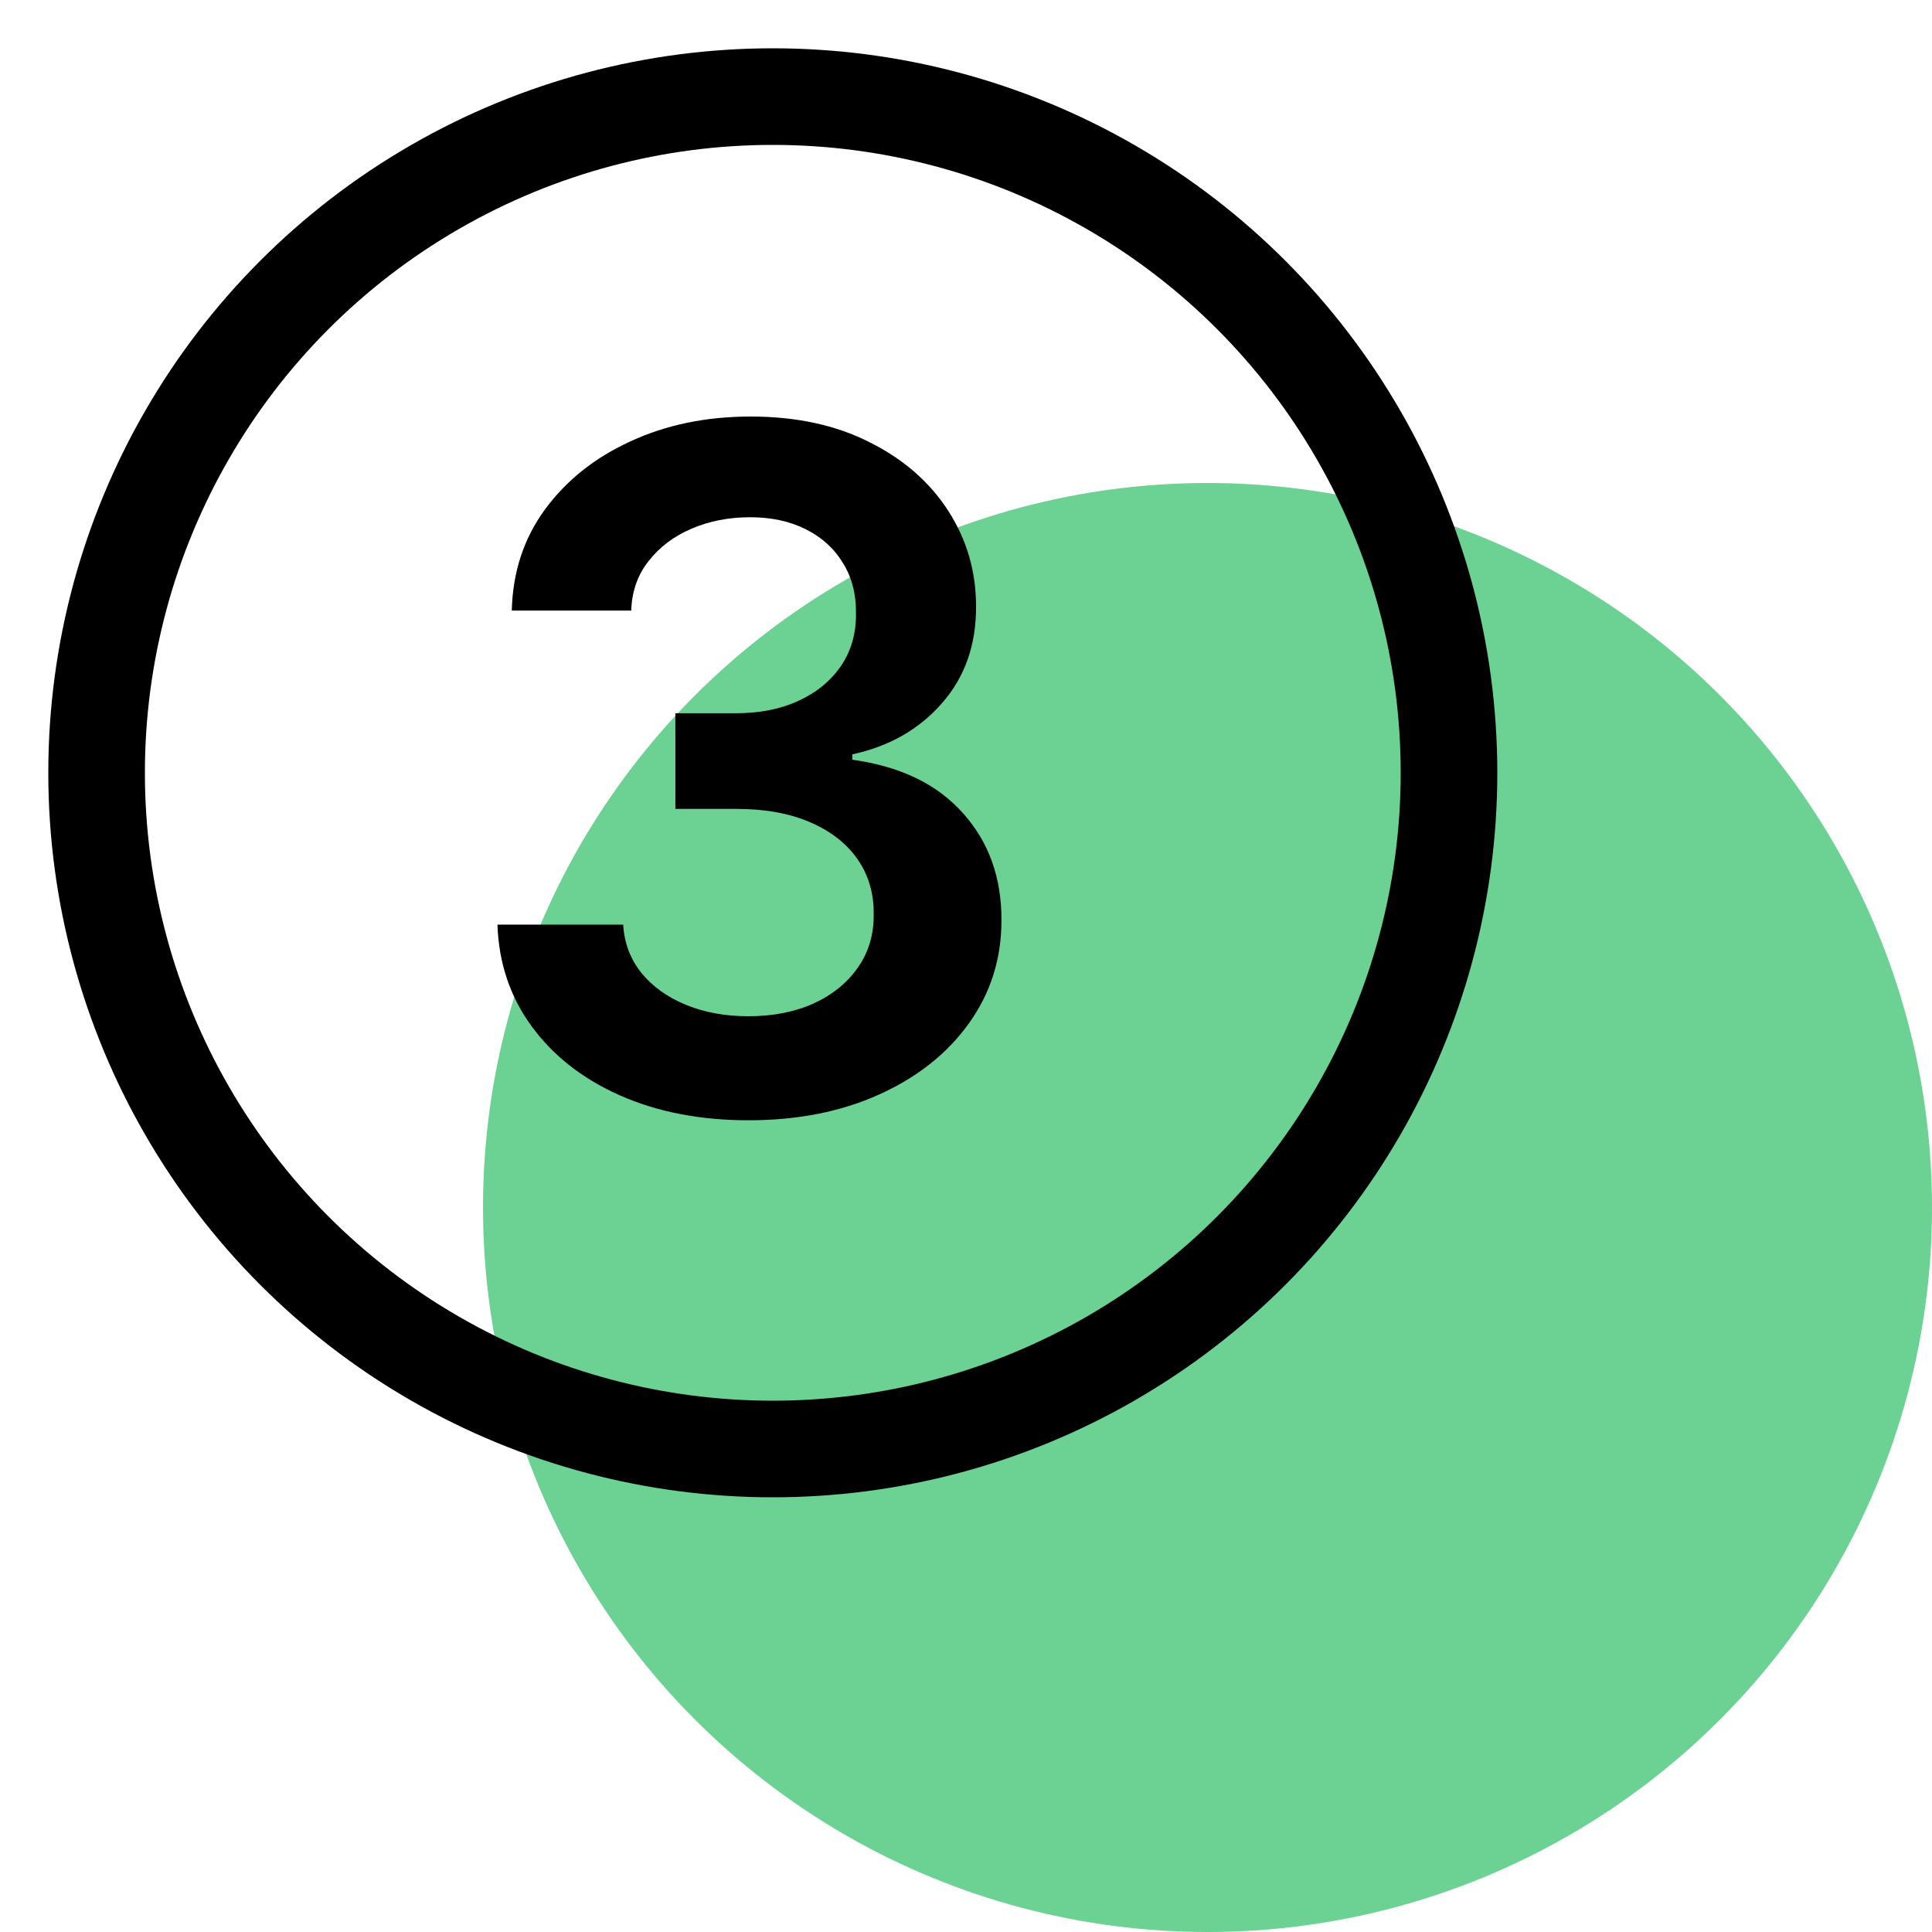
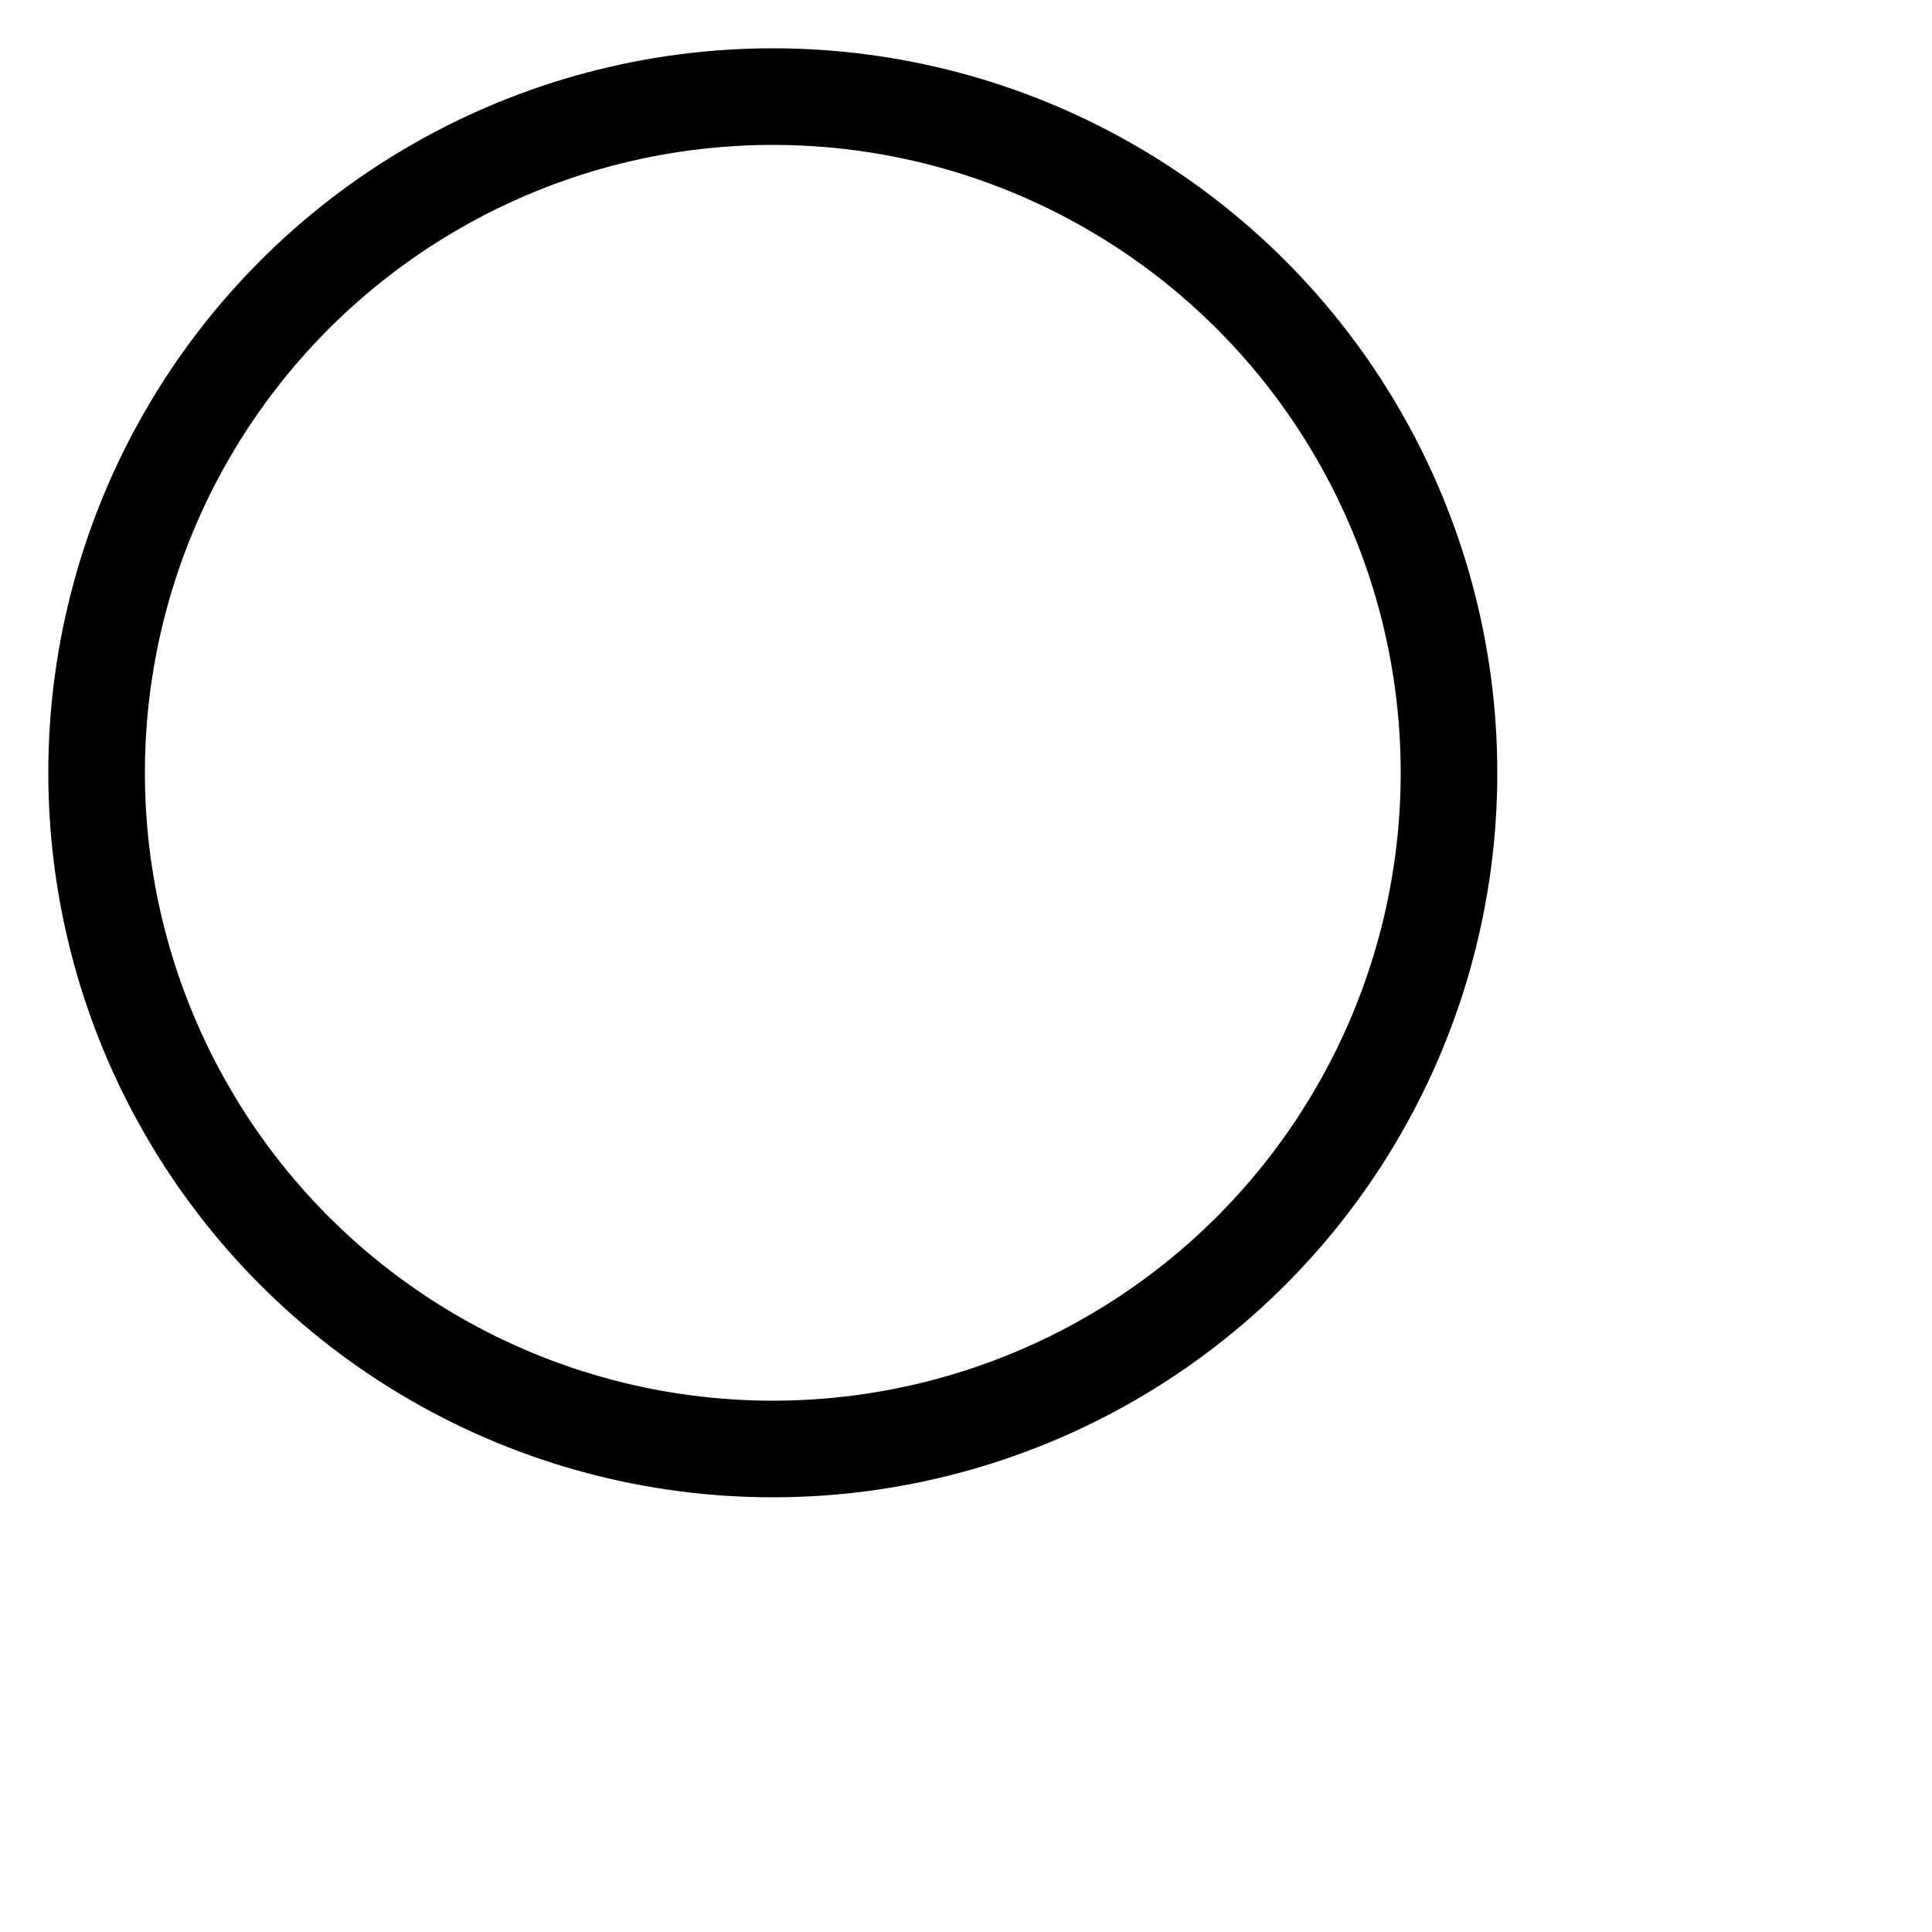
<svg xmlns="http://www.w3.org/2000/svg" width="40" height="40" viewBox="0 0 40 40" fill="none">
  <rect width="40" height="40" fill="white" />
-   <circle cx="25" cy="25" r="15" fill="#6BD294" />
  <circle cx="16" cy="16" r="14" stroke="black" stroke-width="2" />
-   <path d="M15.499 23.194C14.502 23.194 13.616 23.023 12.84 22.681C12.069 22.34 11.46 21.864 11.012 21.255C10.564 20.646 10.326 19.942 10.299 19.143H12.902C12.925 19.526 13.052 19.861 13.283 20.147C13.514 20.429 13.821 20.648 14.204 20.805C14.587 20.962 15.017 21.04 15.492 21.04C16 21.04 16.45 20.953 16.843 20.777C17.235 20.597 17.542 20.348 17.764 20.029C17.985 19.711 18.094 19.344 18.089 18.928C18.094 18.499 17.983 18.12 17.757 17.793C17.53 17.465 17.203 17.209 16.773 17.024C16.349 16.839 15.836 16.747 15.236 16.747H13.983V14.767H15.236C15.73 14.767 16.162 14.681 16.531 14.51C16.905 14.339 17.198 14.099 17.41 13.79C17.623 13.476 17.727 13.114 17.722 12.703C17.727 12.301 17.637 11.953 17.452 11.657C17.272 11.357 17.016 11.124 16.683 10.958C16.355 10.792 15.97 10.709 15.527 10.709C15.093 10.709 14.691 10.787 14.322 10.944C13.953 11.101 13.655 11.325 13.429 11.616C13.202 11.902 13.082 12.244 13.069 12.641H10.596C10.615 11.847 10.843 11.149 11.282 10.549C11.725 9.945 12.316 9.474 13.055 9.137C13.793 8.795 14.622 8.624 15.541 8.624C16.487 8.624 17.309 8.802 18.006 9.157C18.708 9.508 19.25 9.982 19.633 10.577C20.016 11.173 20.208 11.83 20.208 12.551C20.213 13.349 19.977 14.019 19.502 14.559C19.031 15.099 18.412 15.452 17.646 15.618V15.729C18.643 15.867 19.407 16.237 19.938 16.837C20.473 17.433 20.739 18.174 20.734 19.06C20.734 19.854 20.508 20.565 20.056 21.193C19.608 21.816 18.989 22.305 18.2 22.661C17.415 23.016 16.515 23.194 15.499 23.194Z" fill="black" />
</svg>